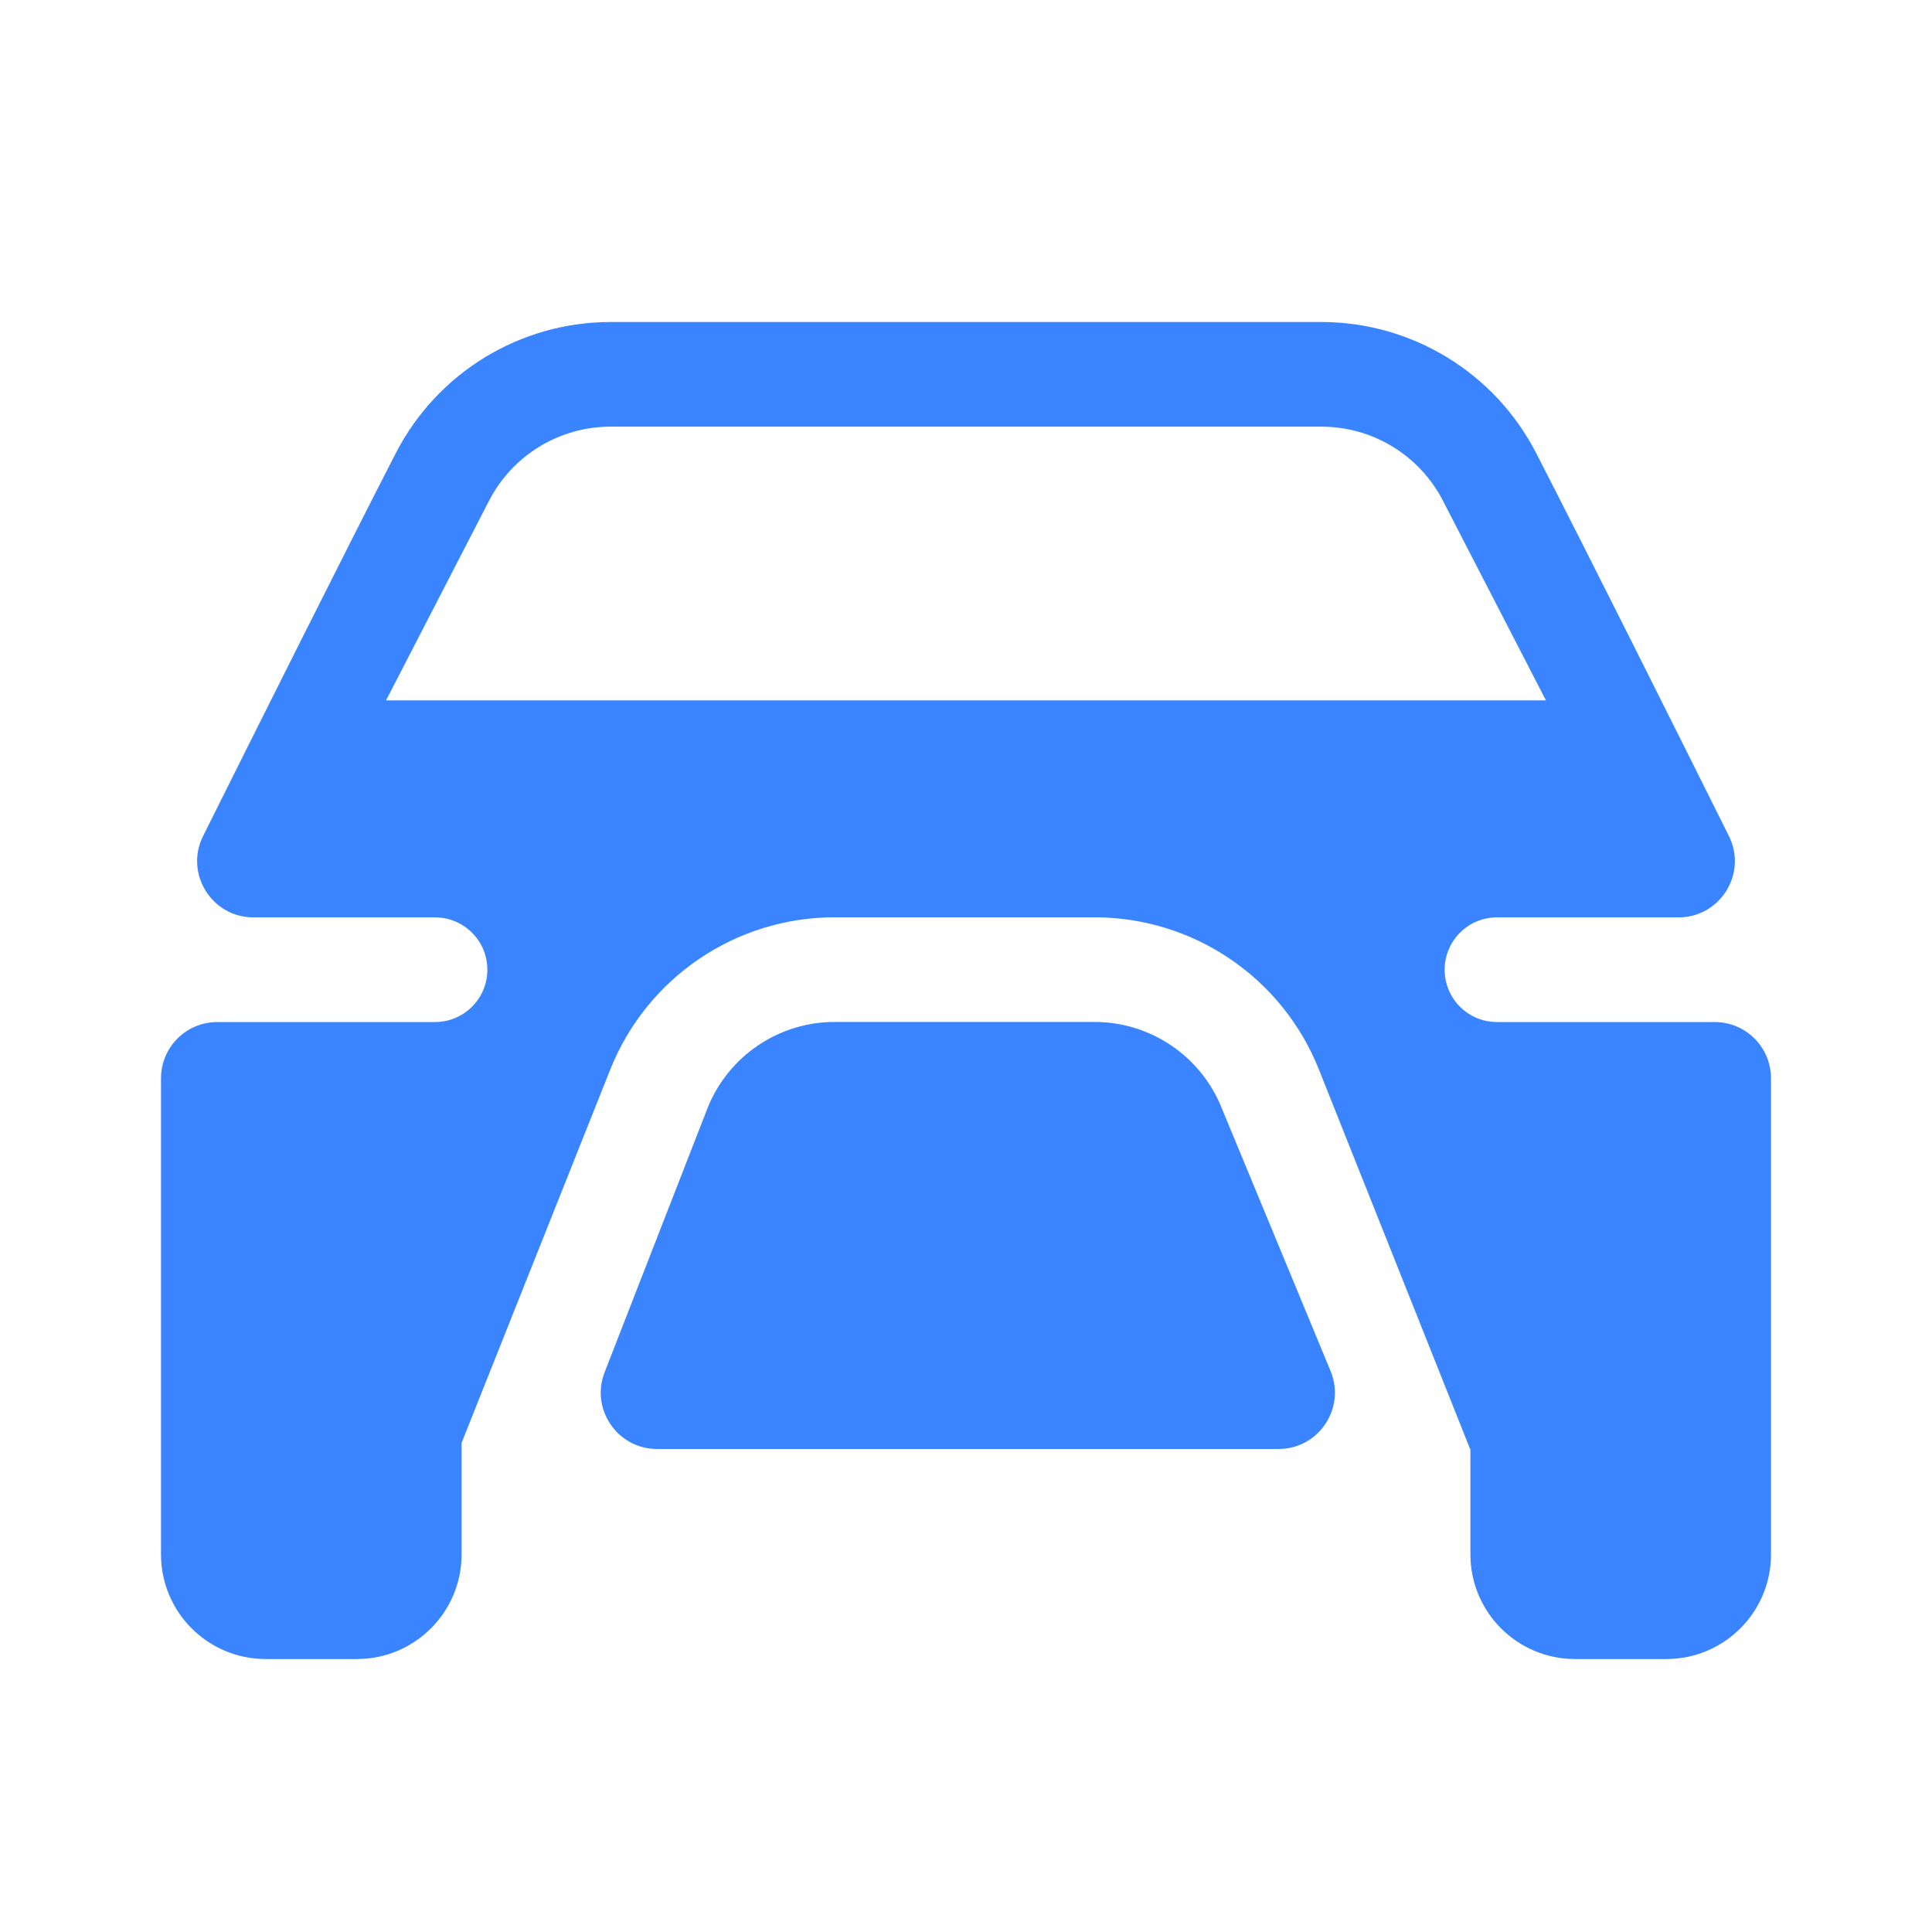
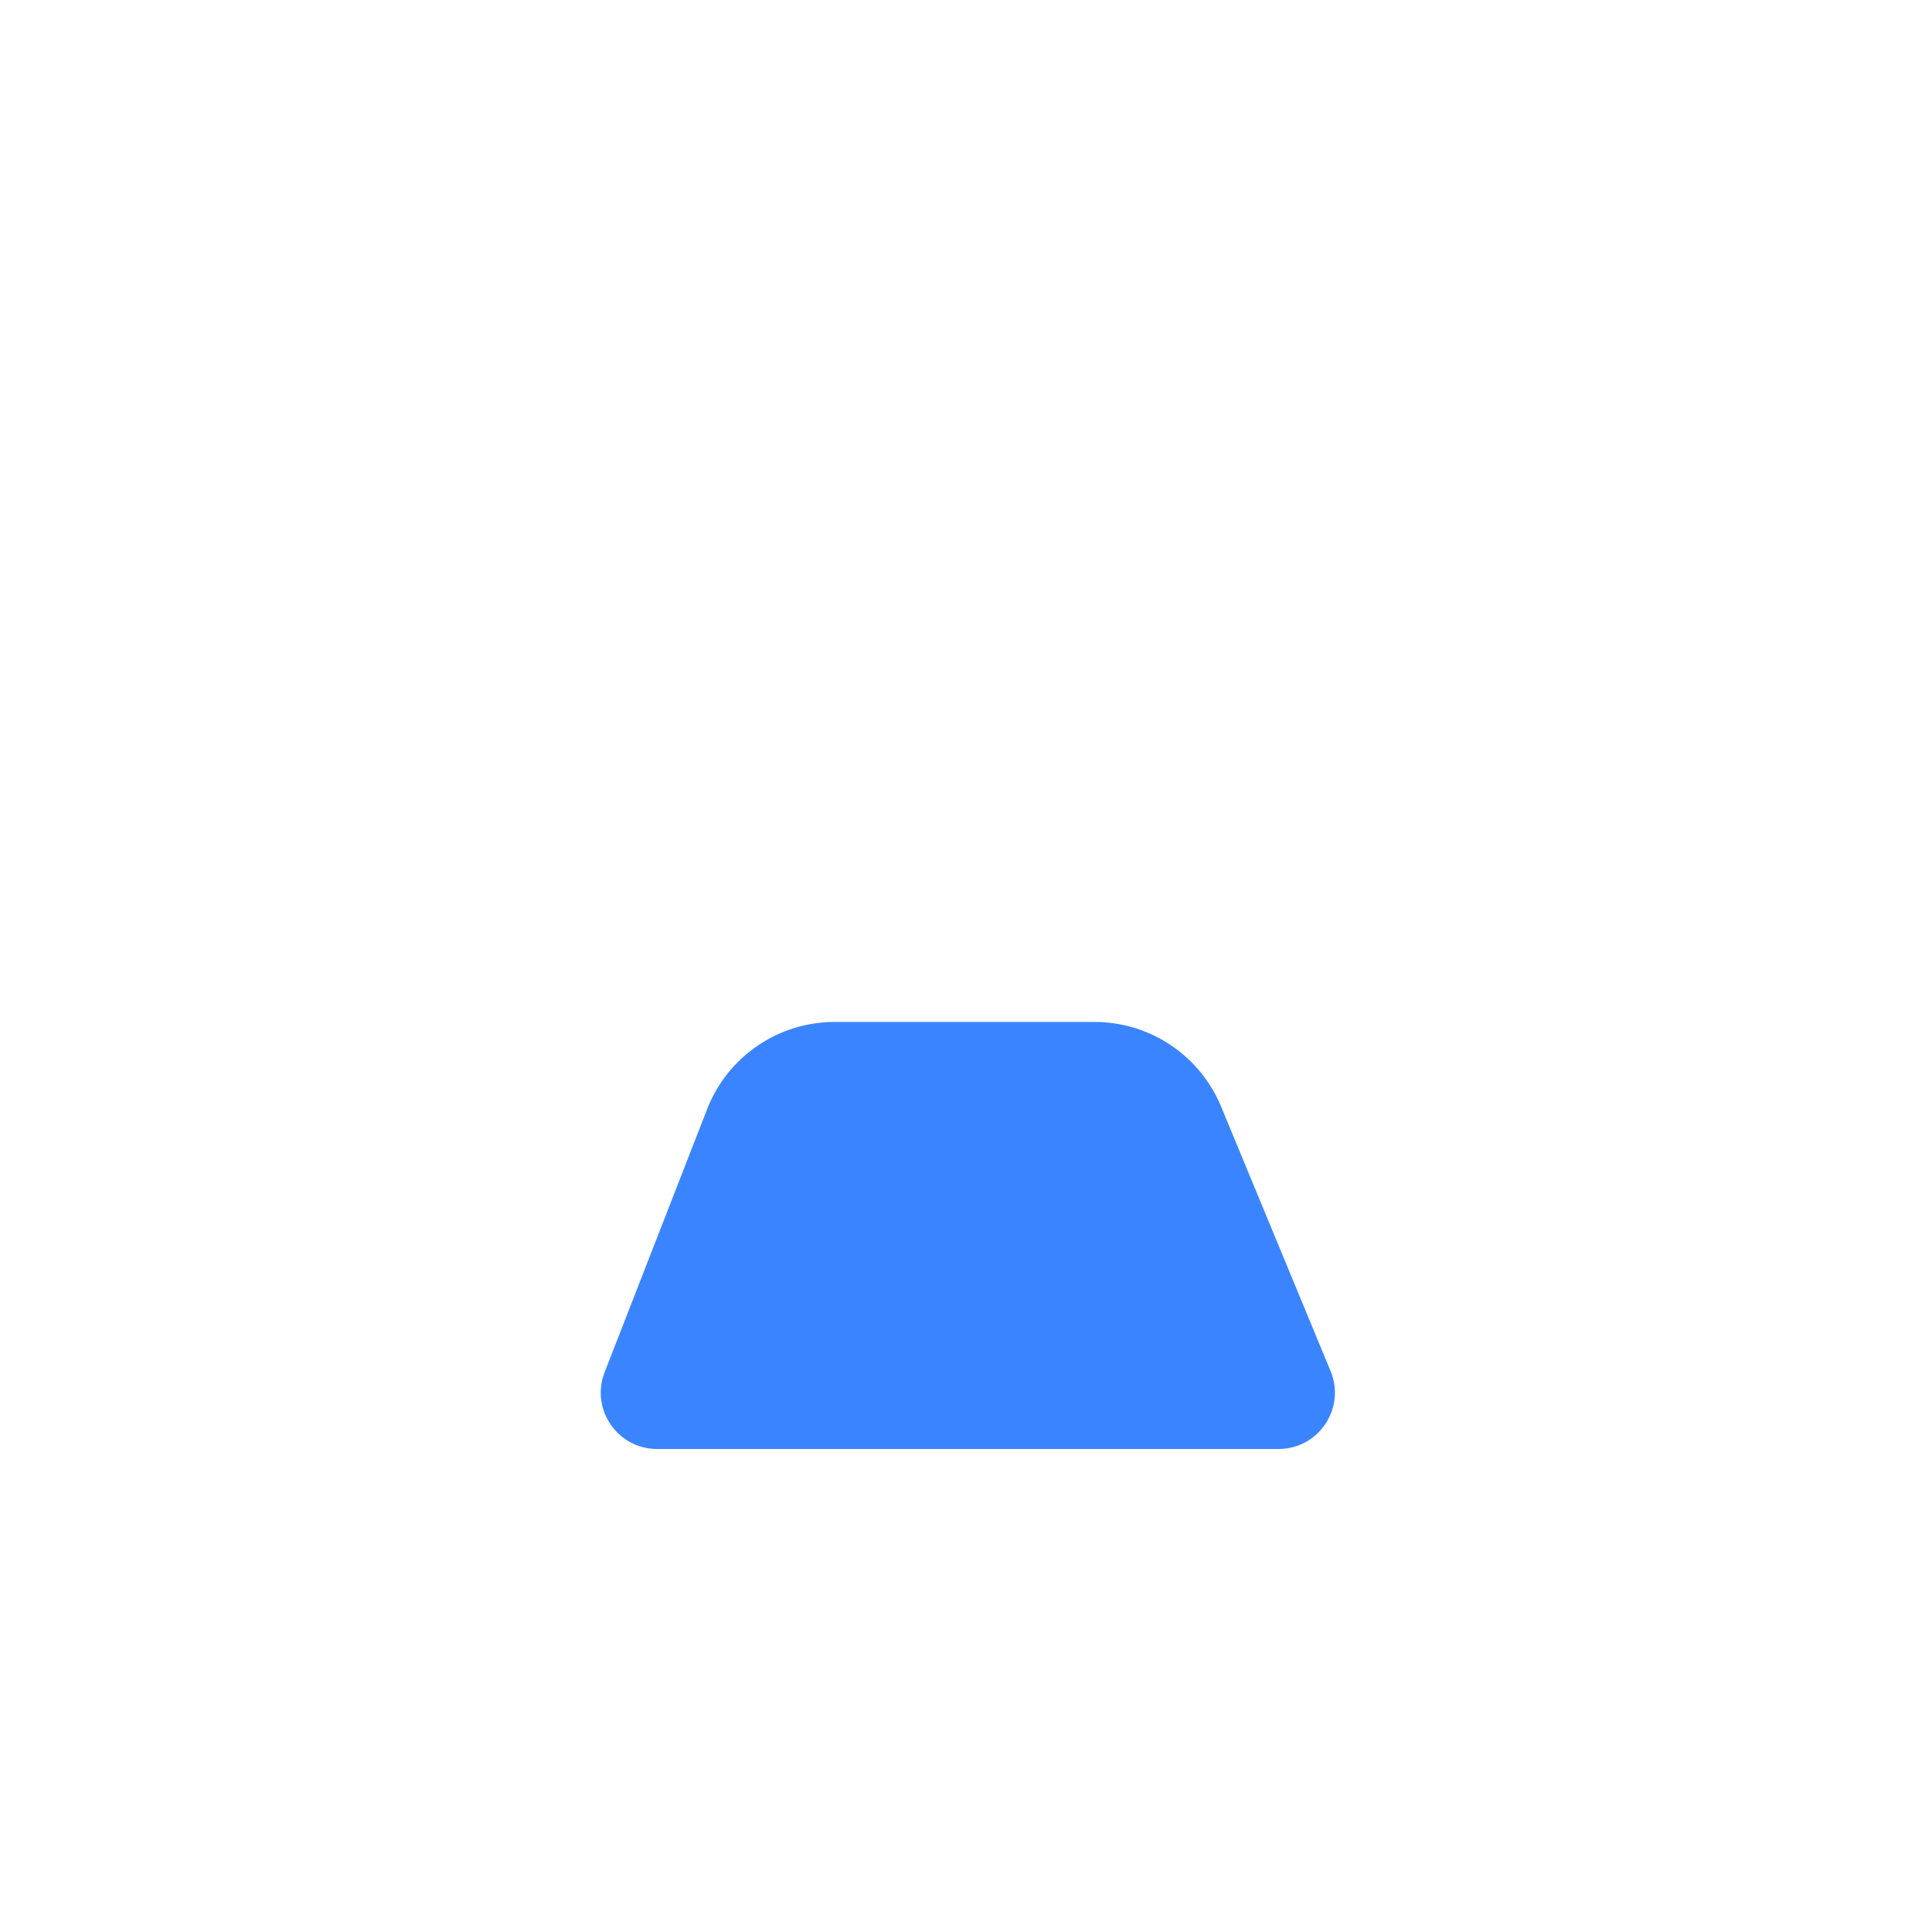
<svg xmlns="http://www.w3.org/2000/svg" width="24" height="24" viewBox="0 0 24 24" fill="none">
-   <path fill-rule="evenodd" clip-rule="evenodd" d="M19.081 5.625C19.675 6.778 20.818 9.063 21.477 10.385C21.709 10.85 21.371 11.396 20.851 11.396L18.596 11.396C18.237 11.396 17.946 11.687 17.946 12.046C17.946 12.405 18.237 12.696 18.596 12.696H21.3C21.687 12.696 22 13.009 22 13.396L22 19.309C22 20.027 21.418 20.609 20.7 20.609H19.566C18.848 20.609 18.266 20.027 18.266 19.309V18H18.262L16.384 13.286C15.93 12.144 14.825 11.395 13.597 11.395L10.368 11.395C9.14 11.395 8.036 12.144 7.581 13.286L5.734 17.924V19.309C5.734 20.027 5.152 20.609 4.434 20.609H3.3C2.582 20.609 2 20.027 2 19.309V13.396C2 13.009 2.313 12.696 2.7 12.696L5.404 12.696C5.763 12.696 6.054 12.405 6.054 12.046C6.054 11.687 5.763 11.396 5.404 11.396L3.149 11.396C2.629 11.396 2.291 10.85 2.523 10.385C3.182 9.063 4.325 6.778 4.919 5.625C5.434 4.627 6.463 4 7.586 4H16.414C17.537 4 18.566 4.627 19.081 5.625ZM7.586 5.3H16.414C17.051 5.3 17.634 5.655 17.925 6.221L19.204 8.7H4.796L6.075 6.221C6.366 5.655 6.949 5.3 7.586 5.3Z" fill="#3A85FF" />
  <path d="M15.882 18C16.381 18 16.72 17.493 16.529 17.032L15.177 13.766C14.919 13.12 14.293 12.695 13.597 12.695L10.368 12.695C9.672 12.695 9.046 13.12 8.789 13.766L7.511 17.046C7.332 17.505 7.671 18 8.163 18H15.882Z" fill="#3A85FF" />
</svg>